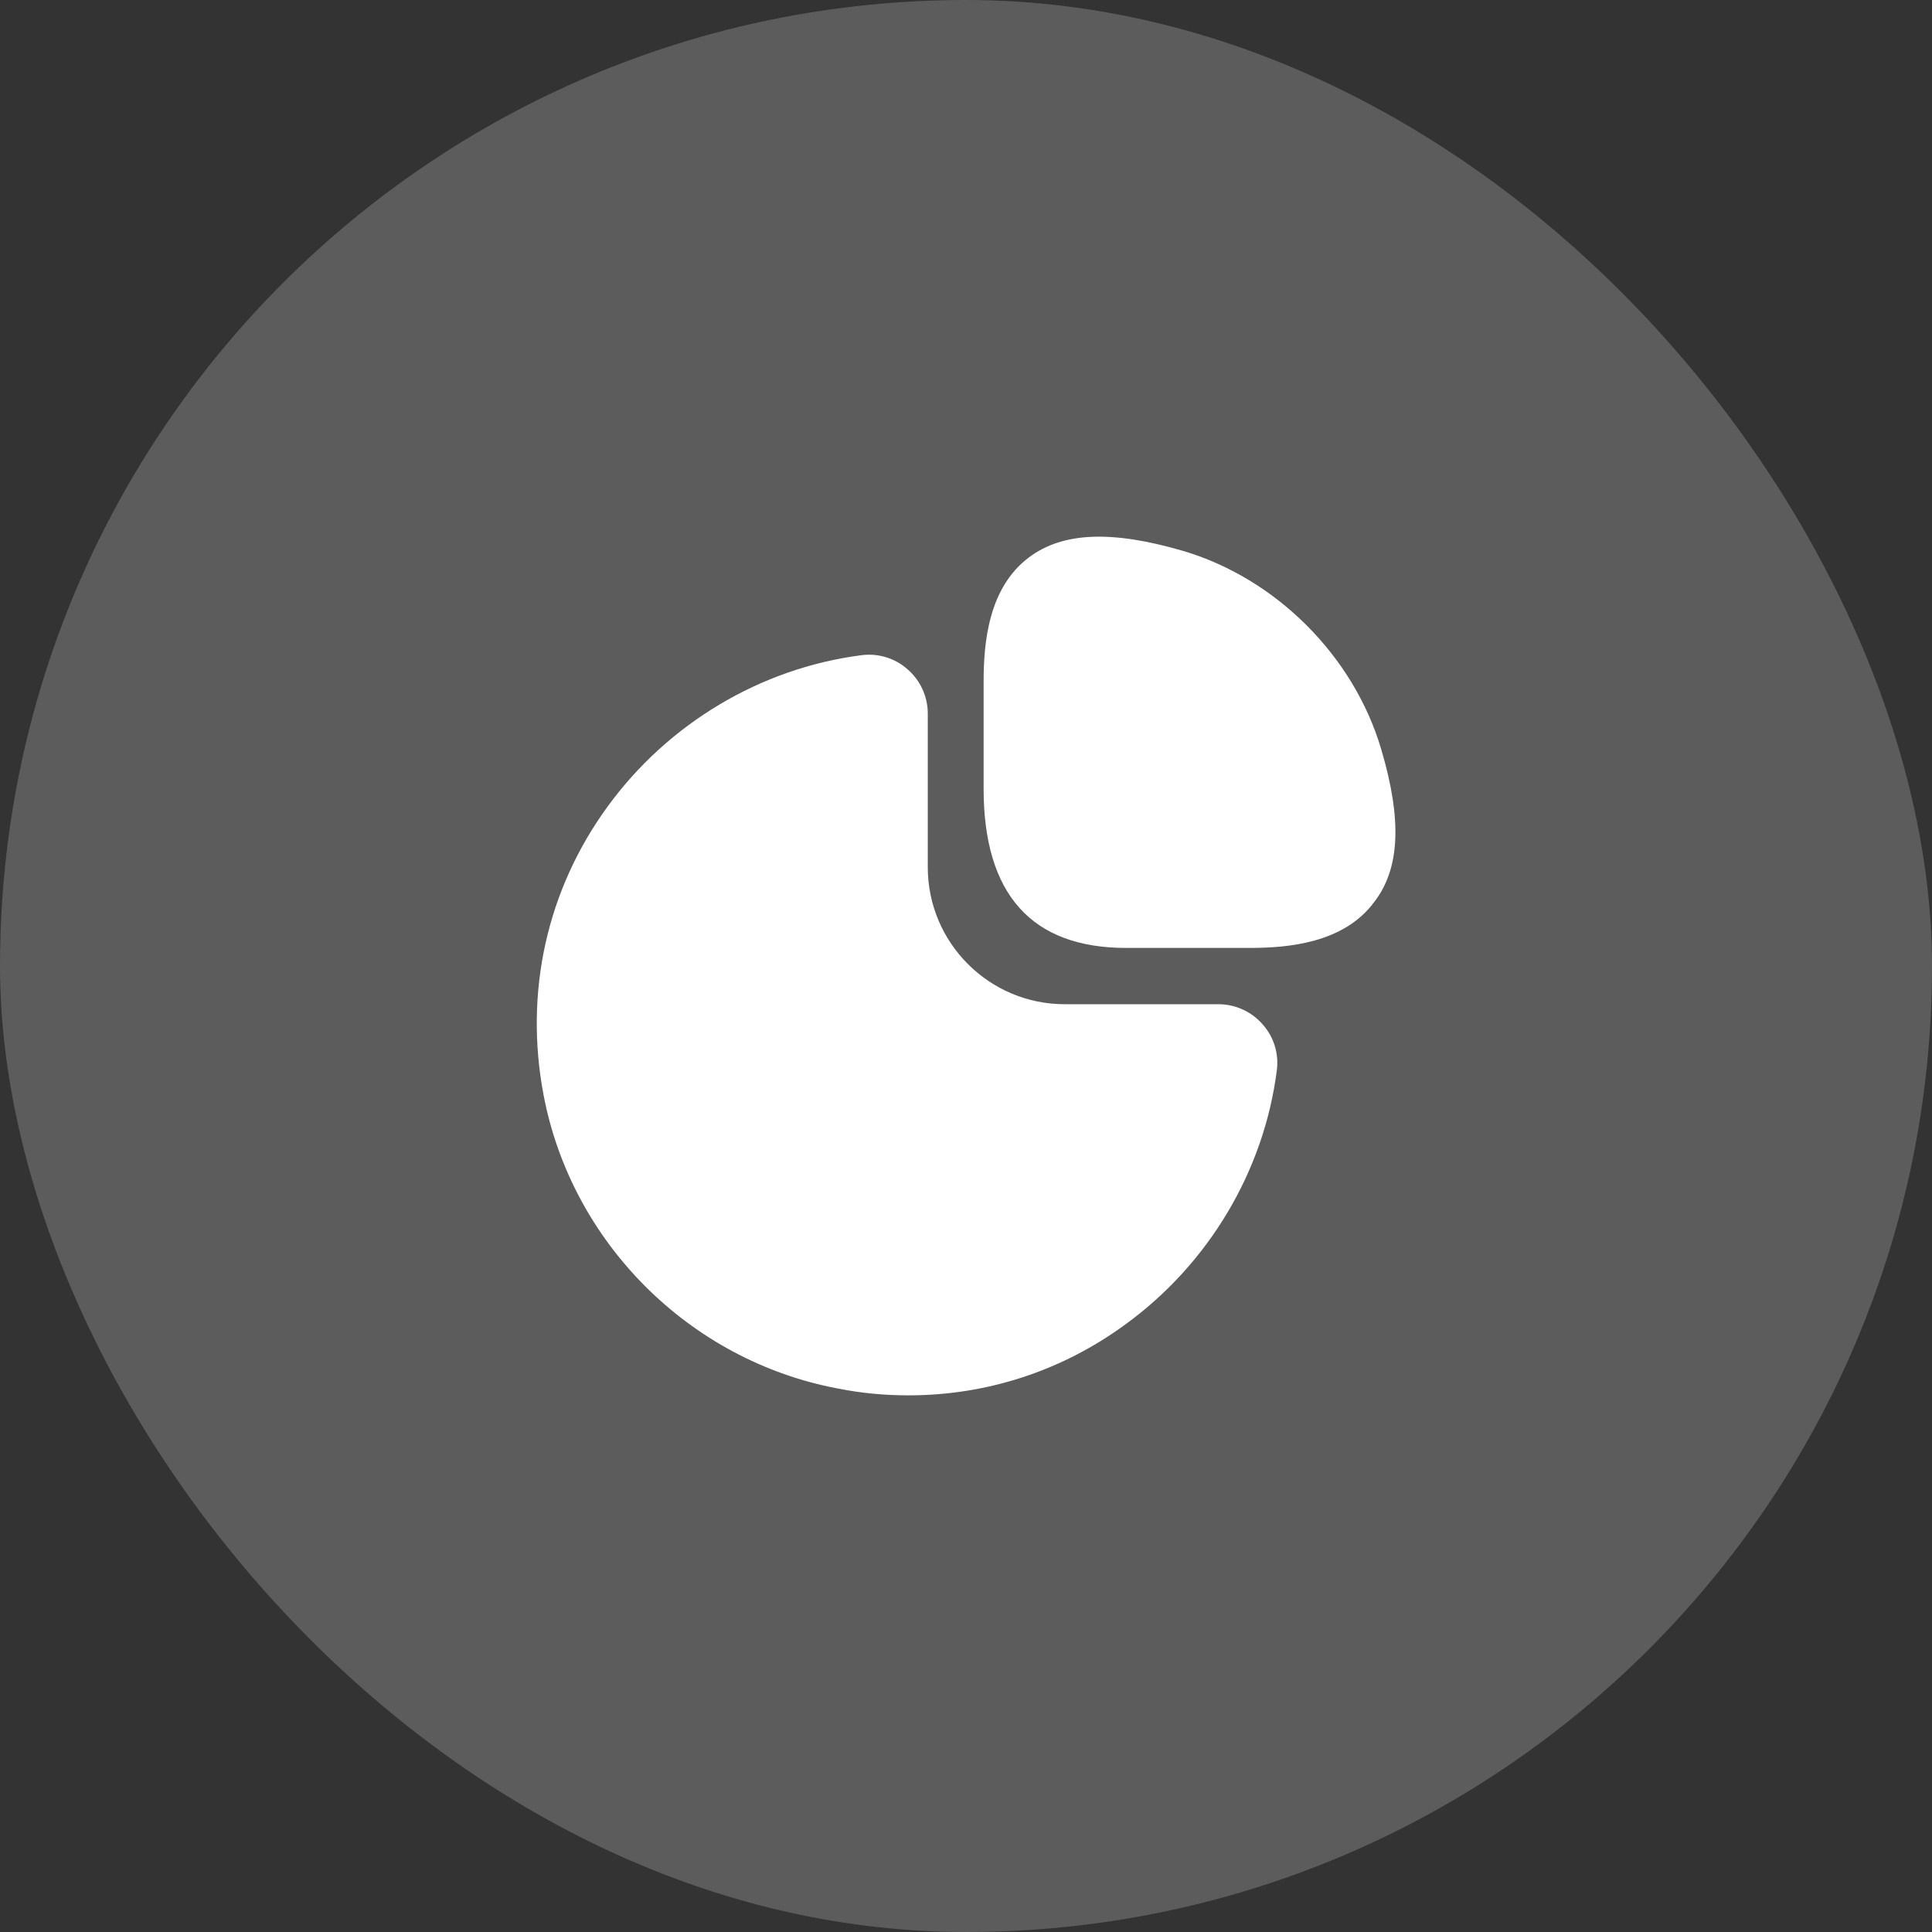
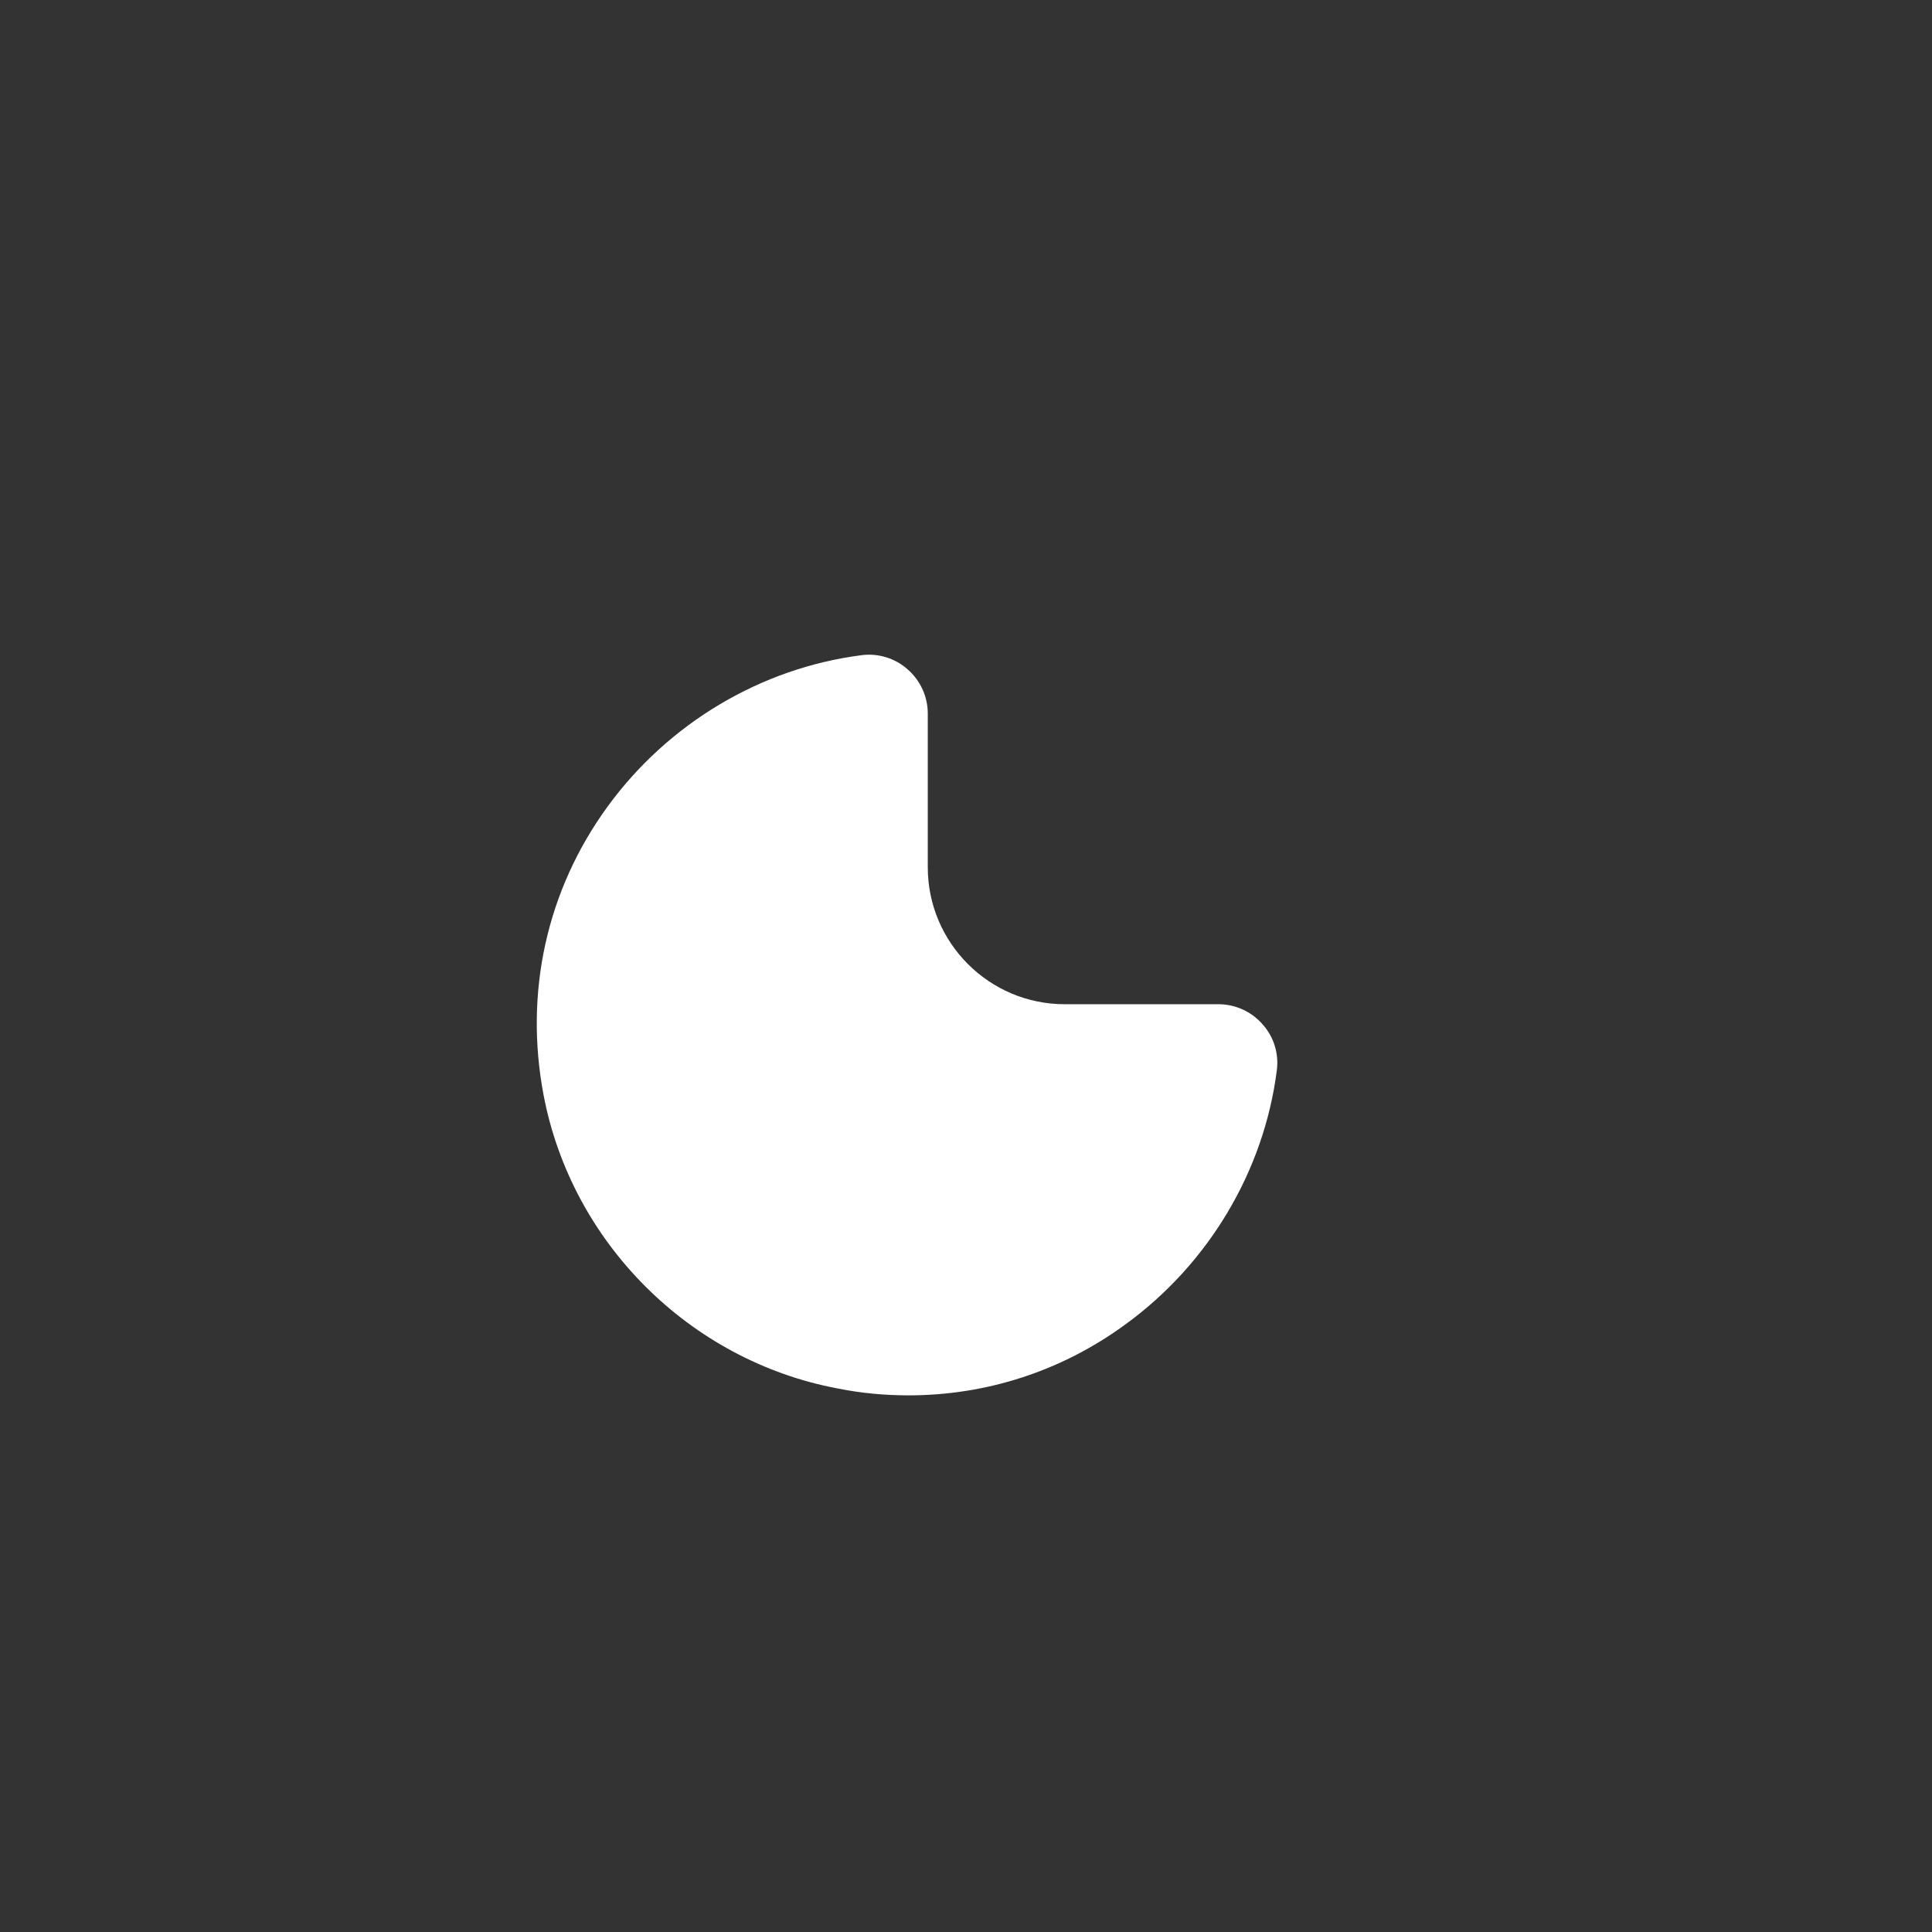
<svg xmlns="http://www.w3.org/2000/svg" width="60" height="60" viewBox="0 0 60 60" fill="none">
  <rect x="0" y="0" width="60" height="60" fill="#333333" stroke="none" />
  <g data-figma-bg-blur-radius="24">
-     <rect width="60" height="60" rx="30" fill="white" fill-opacity="0.2" />
-     <path d="M42.894 23.266C42.04 20.373 39.627 17.959 36.733 17.106C34.533 16.466 33.014 16.52 31.96 17.306C30.694 18.253 30.547 19.959 30.547 21.173V24.493C30.547 27.773 32.04 29.439 34.974 29.439H38.8C40 29.439 41.72 29.293 42.667 28.026C43.48 26.986 43.547 25.466 42.894 23.266Z" fill="white" />
    <path d="M39.213 31.814C38.867 31.413 38.36 31.187 37.84 31.187H33.066C30.72 31.187 28.813 29.28 28.813 26.933V22.16C28.813 21.64 28.587 21.134 28.186 20.787C27.8 20.44 27.267 20.28 26.76 20.347C23.627 20.747 20.747 22.467 18.866 25.053C16.973 27.654 16.28 30.827 16.88 34C17.747 38.587 21.413 42.254 26.013 43.12C26.747 43.267 27.48 43.334 28.213 43.334C30.627 43.334 32.96 42.587 34.947 41.133C37.533 39.254 39.253 36.373 39.653 33.24C39.72 32.72 39.56 32.2 39.213 31.814Z" fill="white" />
  </g>
  <defs>
    <clipPath id="bgblur_0_300_146702_clip_path" transform="translate(24 24)">
      <rect width="60" height="60" rx="30" />
    </clipPath>
  </defs>
</svg>